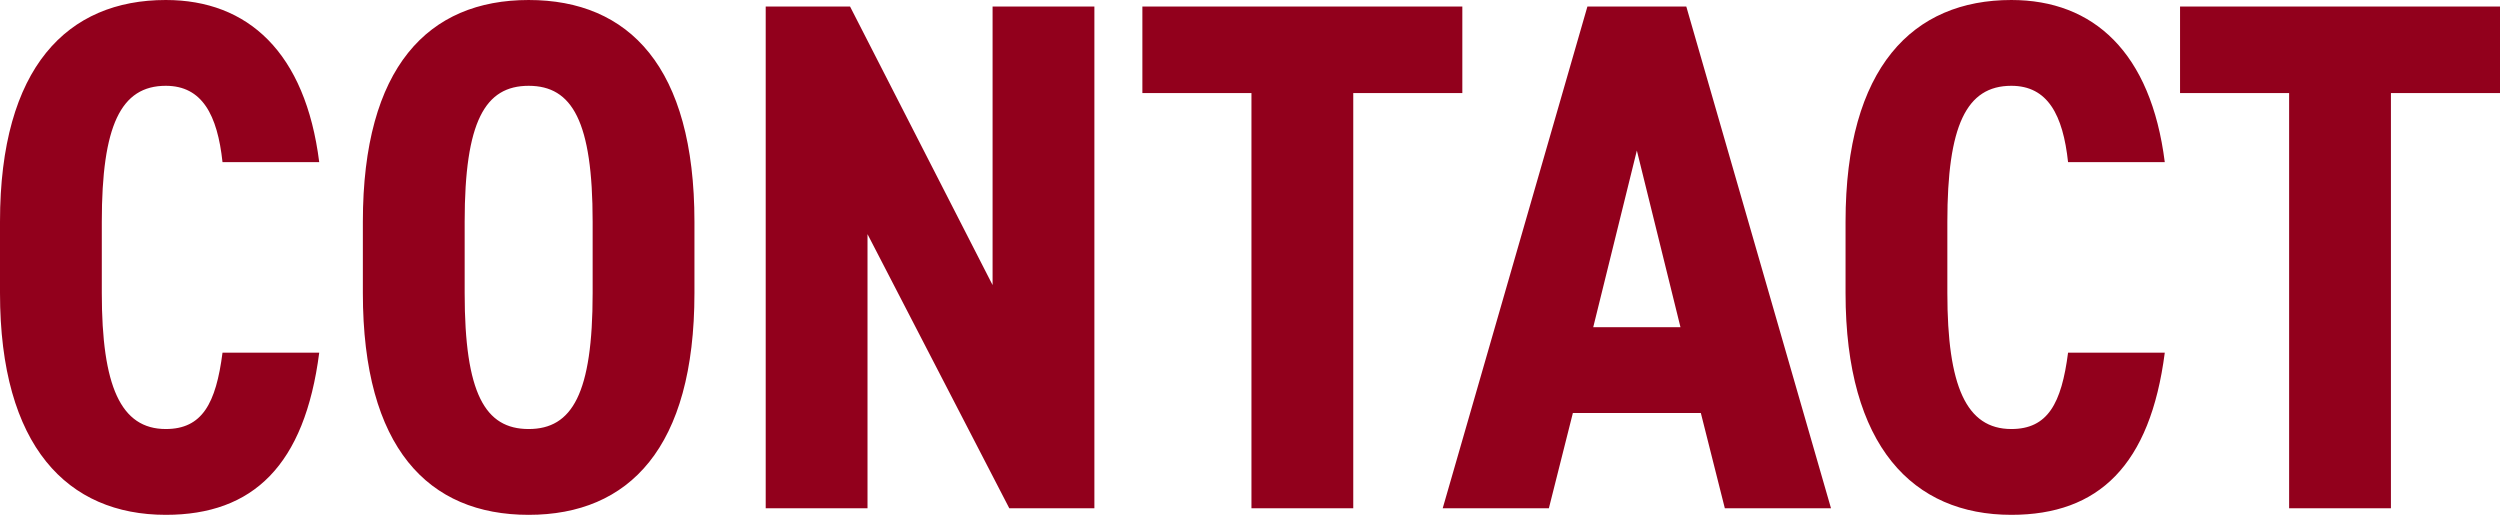
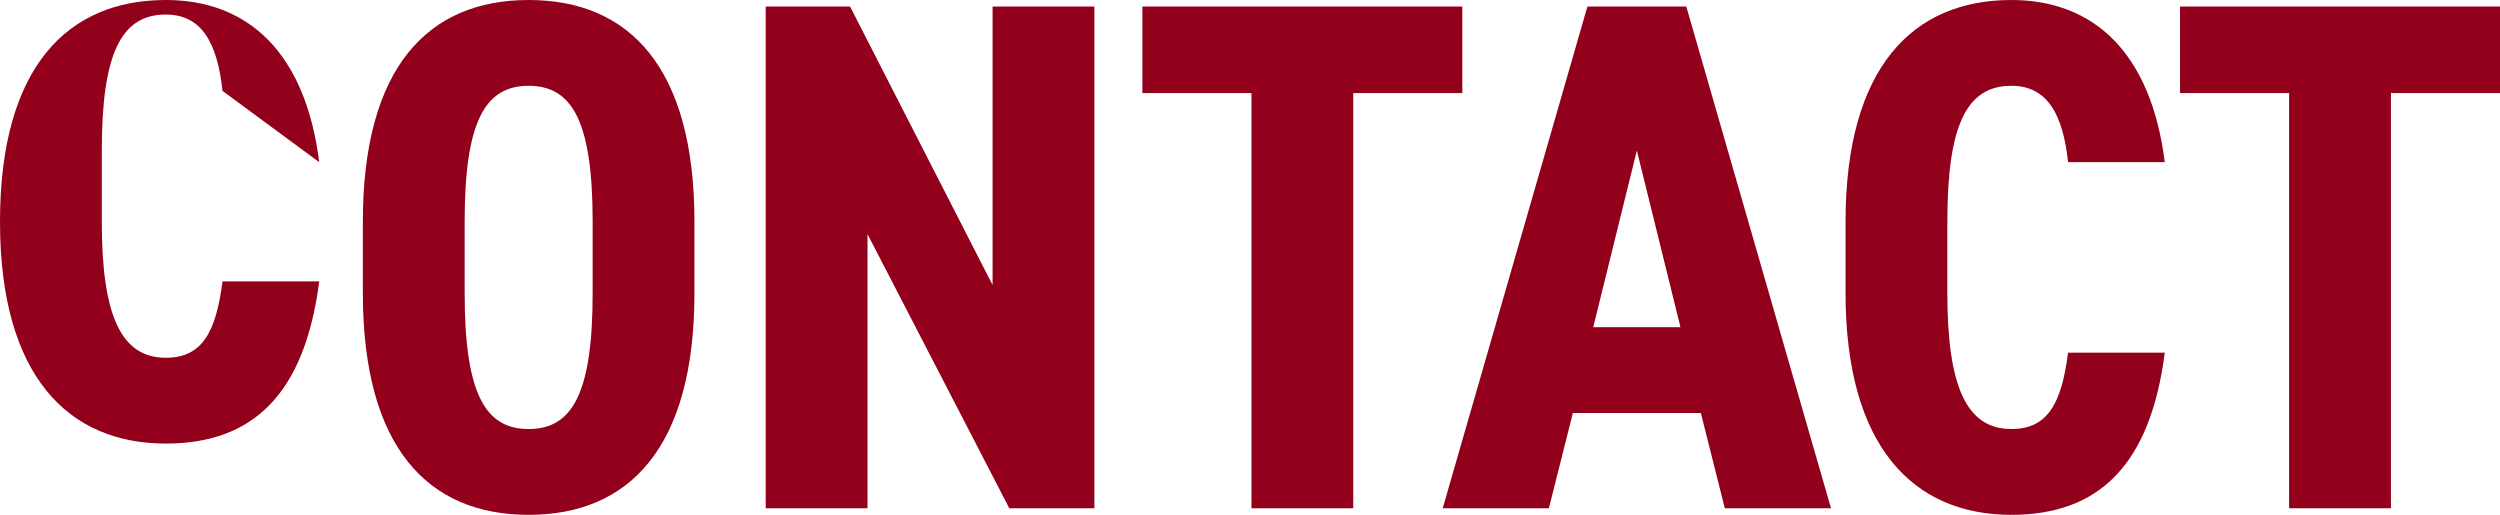
<svg xmlns="http://www.w3.org/2000/svg" width="343.8" height="70.8" viewBox="0 0 343.8 70.8">
-   <path id="パス_38087" data-name="パス 38087" d="M-126.35-47.6c-1.9-15.1-9.8-22.3-21.1-22.3-13.5,0-22.8,9.2-22.8,30.5v9.8c0,21.1,9.3,30.5,22.8,30.5,12,0,19.1-6.8,21.1-22.3h-13.3c-.9,7-2.8,10.5-7.8,10.5-6.2,0-8.8-5.9-8.8-18.7v-9.8c0-13.2,2.6-18.7,8.8-18.7,5,0,7.1,4,7.8,10.5Zm51.6,18v-9.8c0-21.3-9-30.5-22.8-30.5s-22.8,9.2-22.8,30.5v9.8c0,21.3,9,30.5,22.8,30.5S-74.75-8.3-74.75-29.6Zm-31.6,0v-9.8c0-13.8,2.8-18.7,8.8-18.7s8.8,4.9,8.8,18.7v9.8c0,13.8-2.8,18.7-8.8,18.7S-106.35-15.8-106.35-29.6ZM-33.75-69v38.3L-53.35-69h-11.6V0h14V-37.7L-31.45,0h11.7V-69Zm20.6,0v11.9h15V0h14V-57.1h15V-69Zm59.2,55.9h17.6L66.95,0h14.6L61.65-69H48.05L28.15,0h14.6Zm14.8-11.8h-12l6-24.3Zm66.6-22.7c-1.9-15.1-9.8-22.3-21.1-22.3-13.5,0-22.8,9.2-22.8,30.5v9.8c0,21.1,9.3,30.5,22.8,30.5,12,0,19.1-6.8,21.1-22.3h-13.3c-.9,7-2.8,10.5-7.8,10.5-6.2,0-8.8-5.9-8.8-18.7v-9.8c0-13.2,2.6-18.7,8.8-18.7,5,0,7.1,4,7.8,10.5Zm2.1-21.4v11.9h15V0h14V-57.1h15V-69Z" transform="translate(170.25 69.9)" fill="#92001c" />
+   <path id="パス_38087" data-name="パス 38087" d="M-126.35-47.6c-1.9-15.1-9.8-22.3-21.1-22.3-13.5,0-22.8,9.2-22.8,30.5c0,21.1,9.3,30.5,22.8,30.5,12,0,19.1-6.8,21.1-22.3h-13.3c-.9,7-2.8,10.5-7.8,10.5-6.2,0-8.8-5.9-8.8-18.7v-9.8c0-13.2,2.6-18.7,8.8-18.7,5,0,7.1,4,7.8,10.5Zm51.6,18v-9.8c0-21.3-9-30.5-22.8-30.5s-22.8,9.2-22.8,30.5v9.8c0,21.3,9,30.5,22.8,30.5S-74.75-8.3-74.75-29.6Zm-31.6,0v-9.8c0-13.8,2.8-18.7,8.8-18.7s8.8,4.9,8.8,18.7v9.8c0,13.8-2.8,18.7-8.8,18.7S-106.35-15.8-106.35-29.6ZM-33.75-69v38.3L-53.35-69h-11.6V0h14V-37.7L-31.45,0h11.7V-69Zm20.6,0v11.9h15V0h14V-57.1h15V-69Zm59.2,55.9h17.6L66.95,0h14.6L61.65-69H48.05L28.15,0h14.6Zm14.8-11.8h-12l6-24.3Zm66.6-22.7c-1.9-15.1-9.8-22.3-21.1-22.3-13.5,0-22.8,9.2-22.8,30.5v9.8c0,21.1,9.3,30.5,22.8,30.5,12,0,19.1-6.8,21.1-22.3h-13.3c-.9,7-2.8,10.5-7.8,10.5-6.2,0-8.8-5.9-8.8-18.7v-9.8c0-13.2,2.6-18.7,8.8-18.7,5,0,7.1,4,7.8,10.5Zm2.1-21.4v11.9h15V0h14V-57.1h15V-69Z" transform="translate(170.25 69.9)" fill="#92001c" />
</svg>